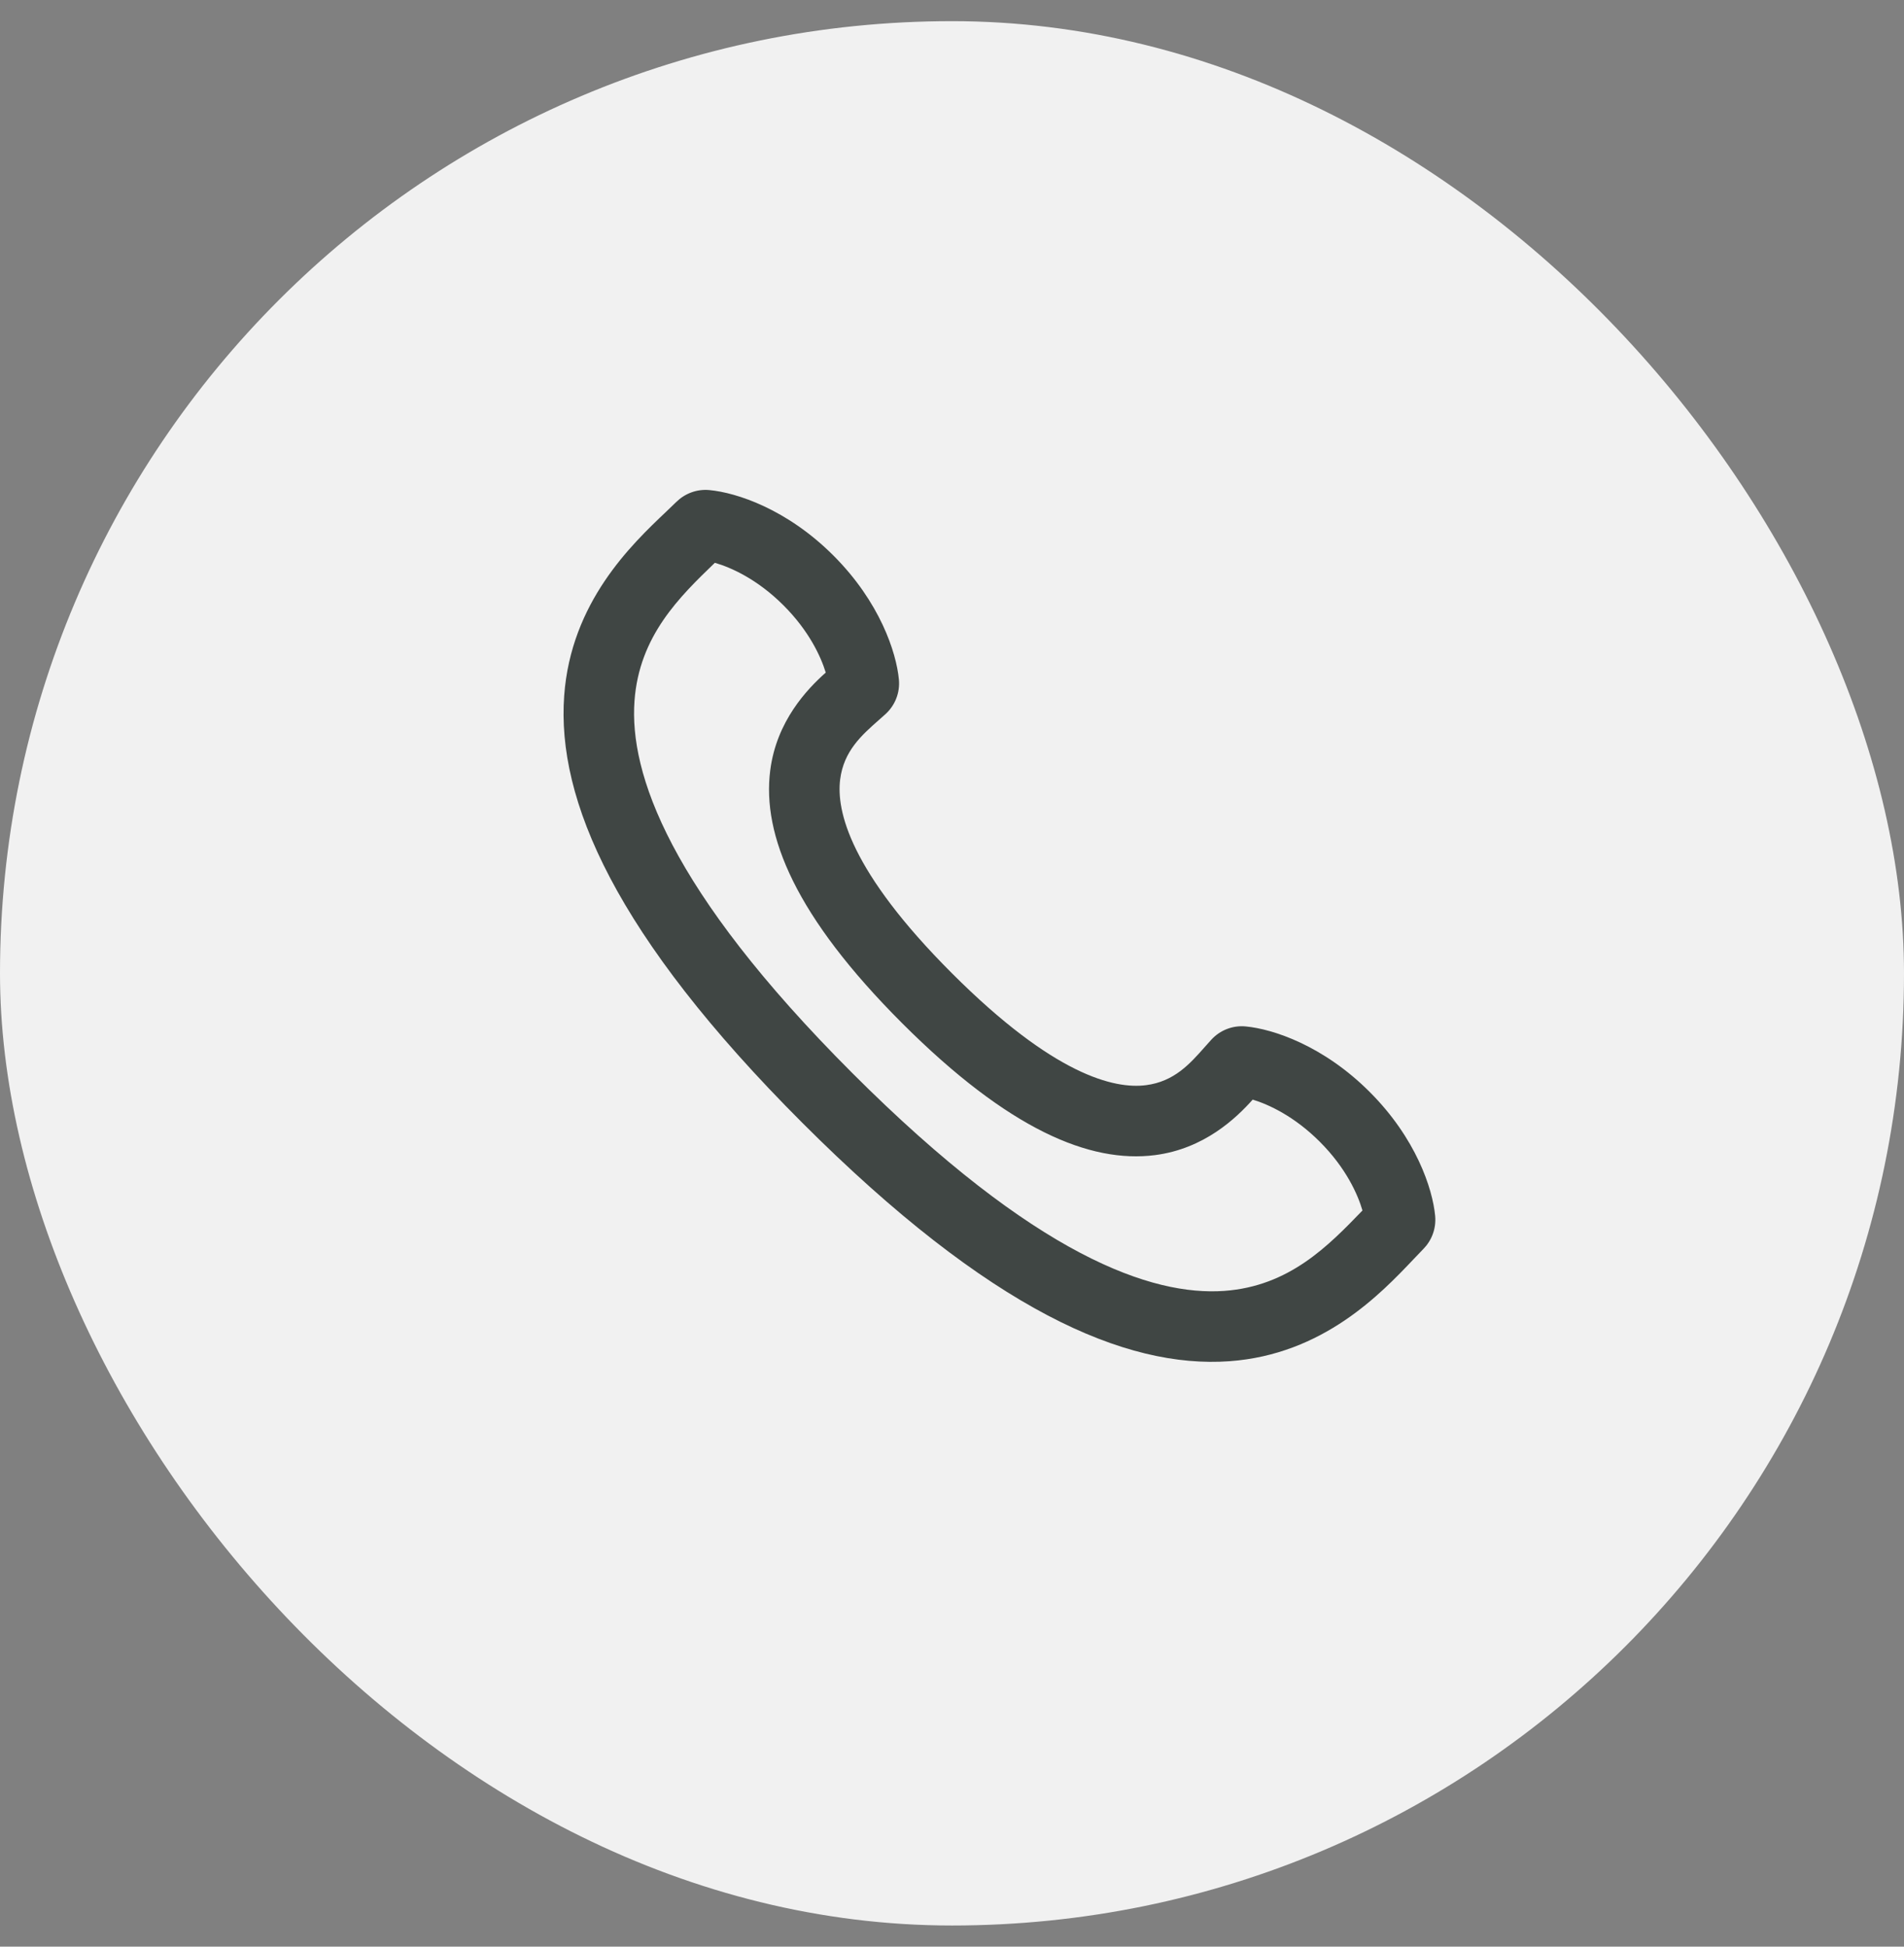
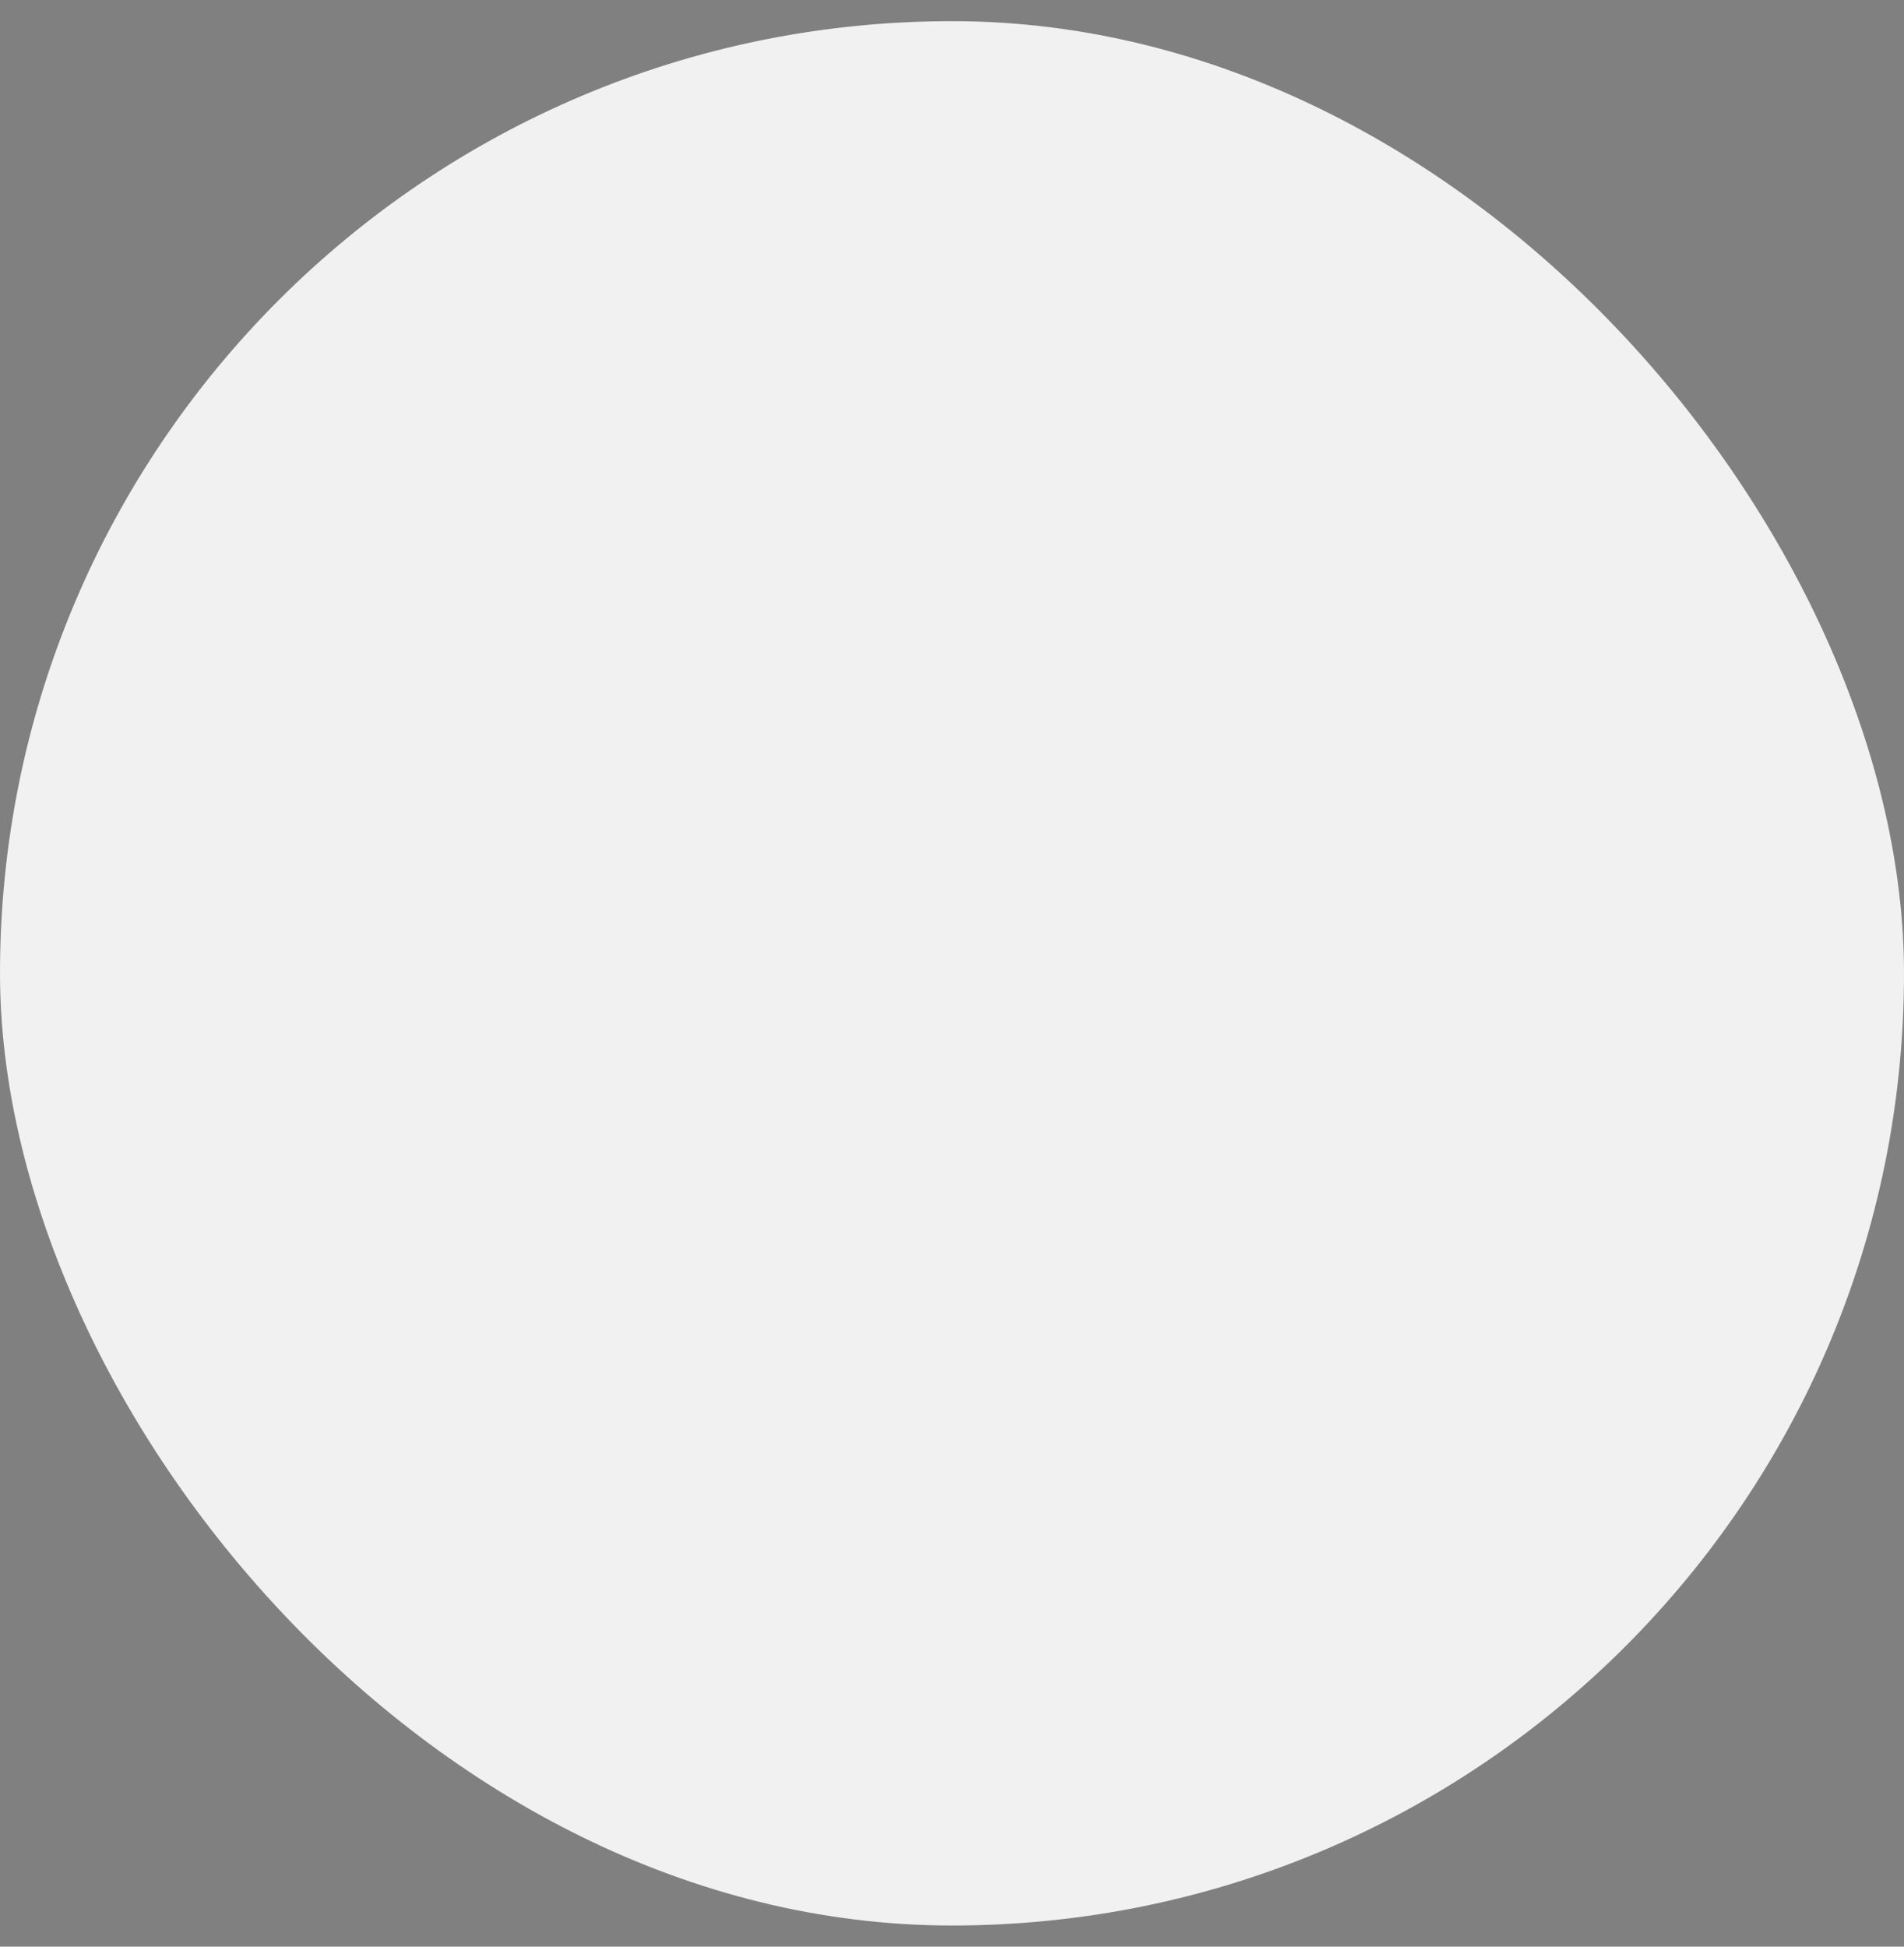
<svg xmlns="http://www.w3.org/2000/svg" width="45" height="46" viewBox="0 0 45 46" fill="none">
  <rect x="0" y="0" width="45" height="46" fill="#808080" stroke="none" />
  <rect y="0.5" width="45" height="45" rx="22.5" fill="#F1F1F1" />
-   <path fill-rule="evenodd" clip-rule="evenodd" d="M32.201 28.604C32.091 28.225 31.814 27.601 31.193 26.98C30.593 26.38 29.989 26.1 29.607 25.984C29.216 26.422 28.461 27.147 27.295 27.296C25.764 27.491 23.843 26.699 21.321 24.178C18.8 21.657 18.008 19.735 18.204 18.205C18.352 17.039 19.078 16.283 19.516 15.893C19.399 15.511 19.12 14.907 18.519 14.306C17.899 13.686 17.275 13.408 16.895 13.299C16.895 13.299 16.895 13.299 16.895 13.299C16.064 14.101 15.107 15.025 14.996 16.563C14.873 18.265 15.799 21.012 20.143 25.356C24.487 29.701 27.234 30.626 28.936 30.504C30.475 30.393 31.398 29.436 32.2 28.605C32.2 28.605 32.201 28.605 32.201 28.604ZM29.056 32.166C26.605 32.342 23.4 30.97 18.965 26.535C14.53 22.1 13.157 18.895 13.334 16.443C13.493 14.228 14.928 12.866 15.745 12.091C15.832 12.008 15.912 11.931 15.983 11.862C16.178 11.67 16.459 11.551 16.769 11.581C17.413 11.642 18.602 12.032 19.698 13.128C20.794 14.224 21.184 15.413 21.245 16.057C21.274 16.367 21.155 16.666 20.932 16.871C20.875 16.922 20.818 16.974 20.759 17.025C20.363 17.375 19.942 17.748 19.857 18.416C19.762 19.159 20.086 20.586 22.5 23C24.913 25.413 26.341 25.738 27.084 25.643C27.752 25.558 28.124 25.137 28.474 24.741C28.526 24.682 28.577 24.624 28.629 24.568C28.833 24.345 29.132 24.225 29.443 24.255C30.087 24.316 31.275 24.706 32.371 25.802C33.468 26.898 33.858 28.087 33.919 28.73C33.948 29.041 33.83 29.322 33.638 29.516C33.568 29.587 33.492 29.668 33.409 29.755C32.634 30.572 31.272 32.006 29.056 32.166Z" fill="#404644" />
</svg>